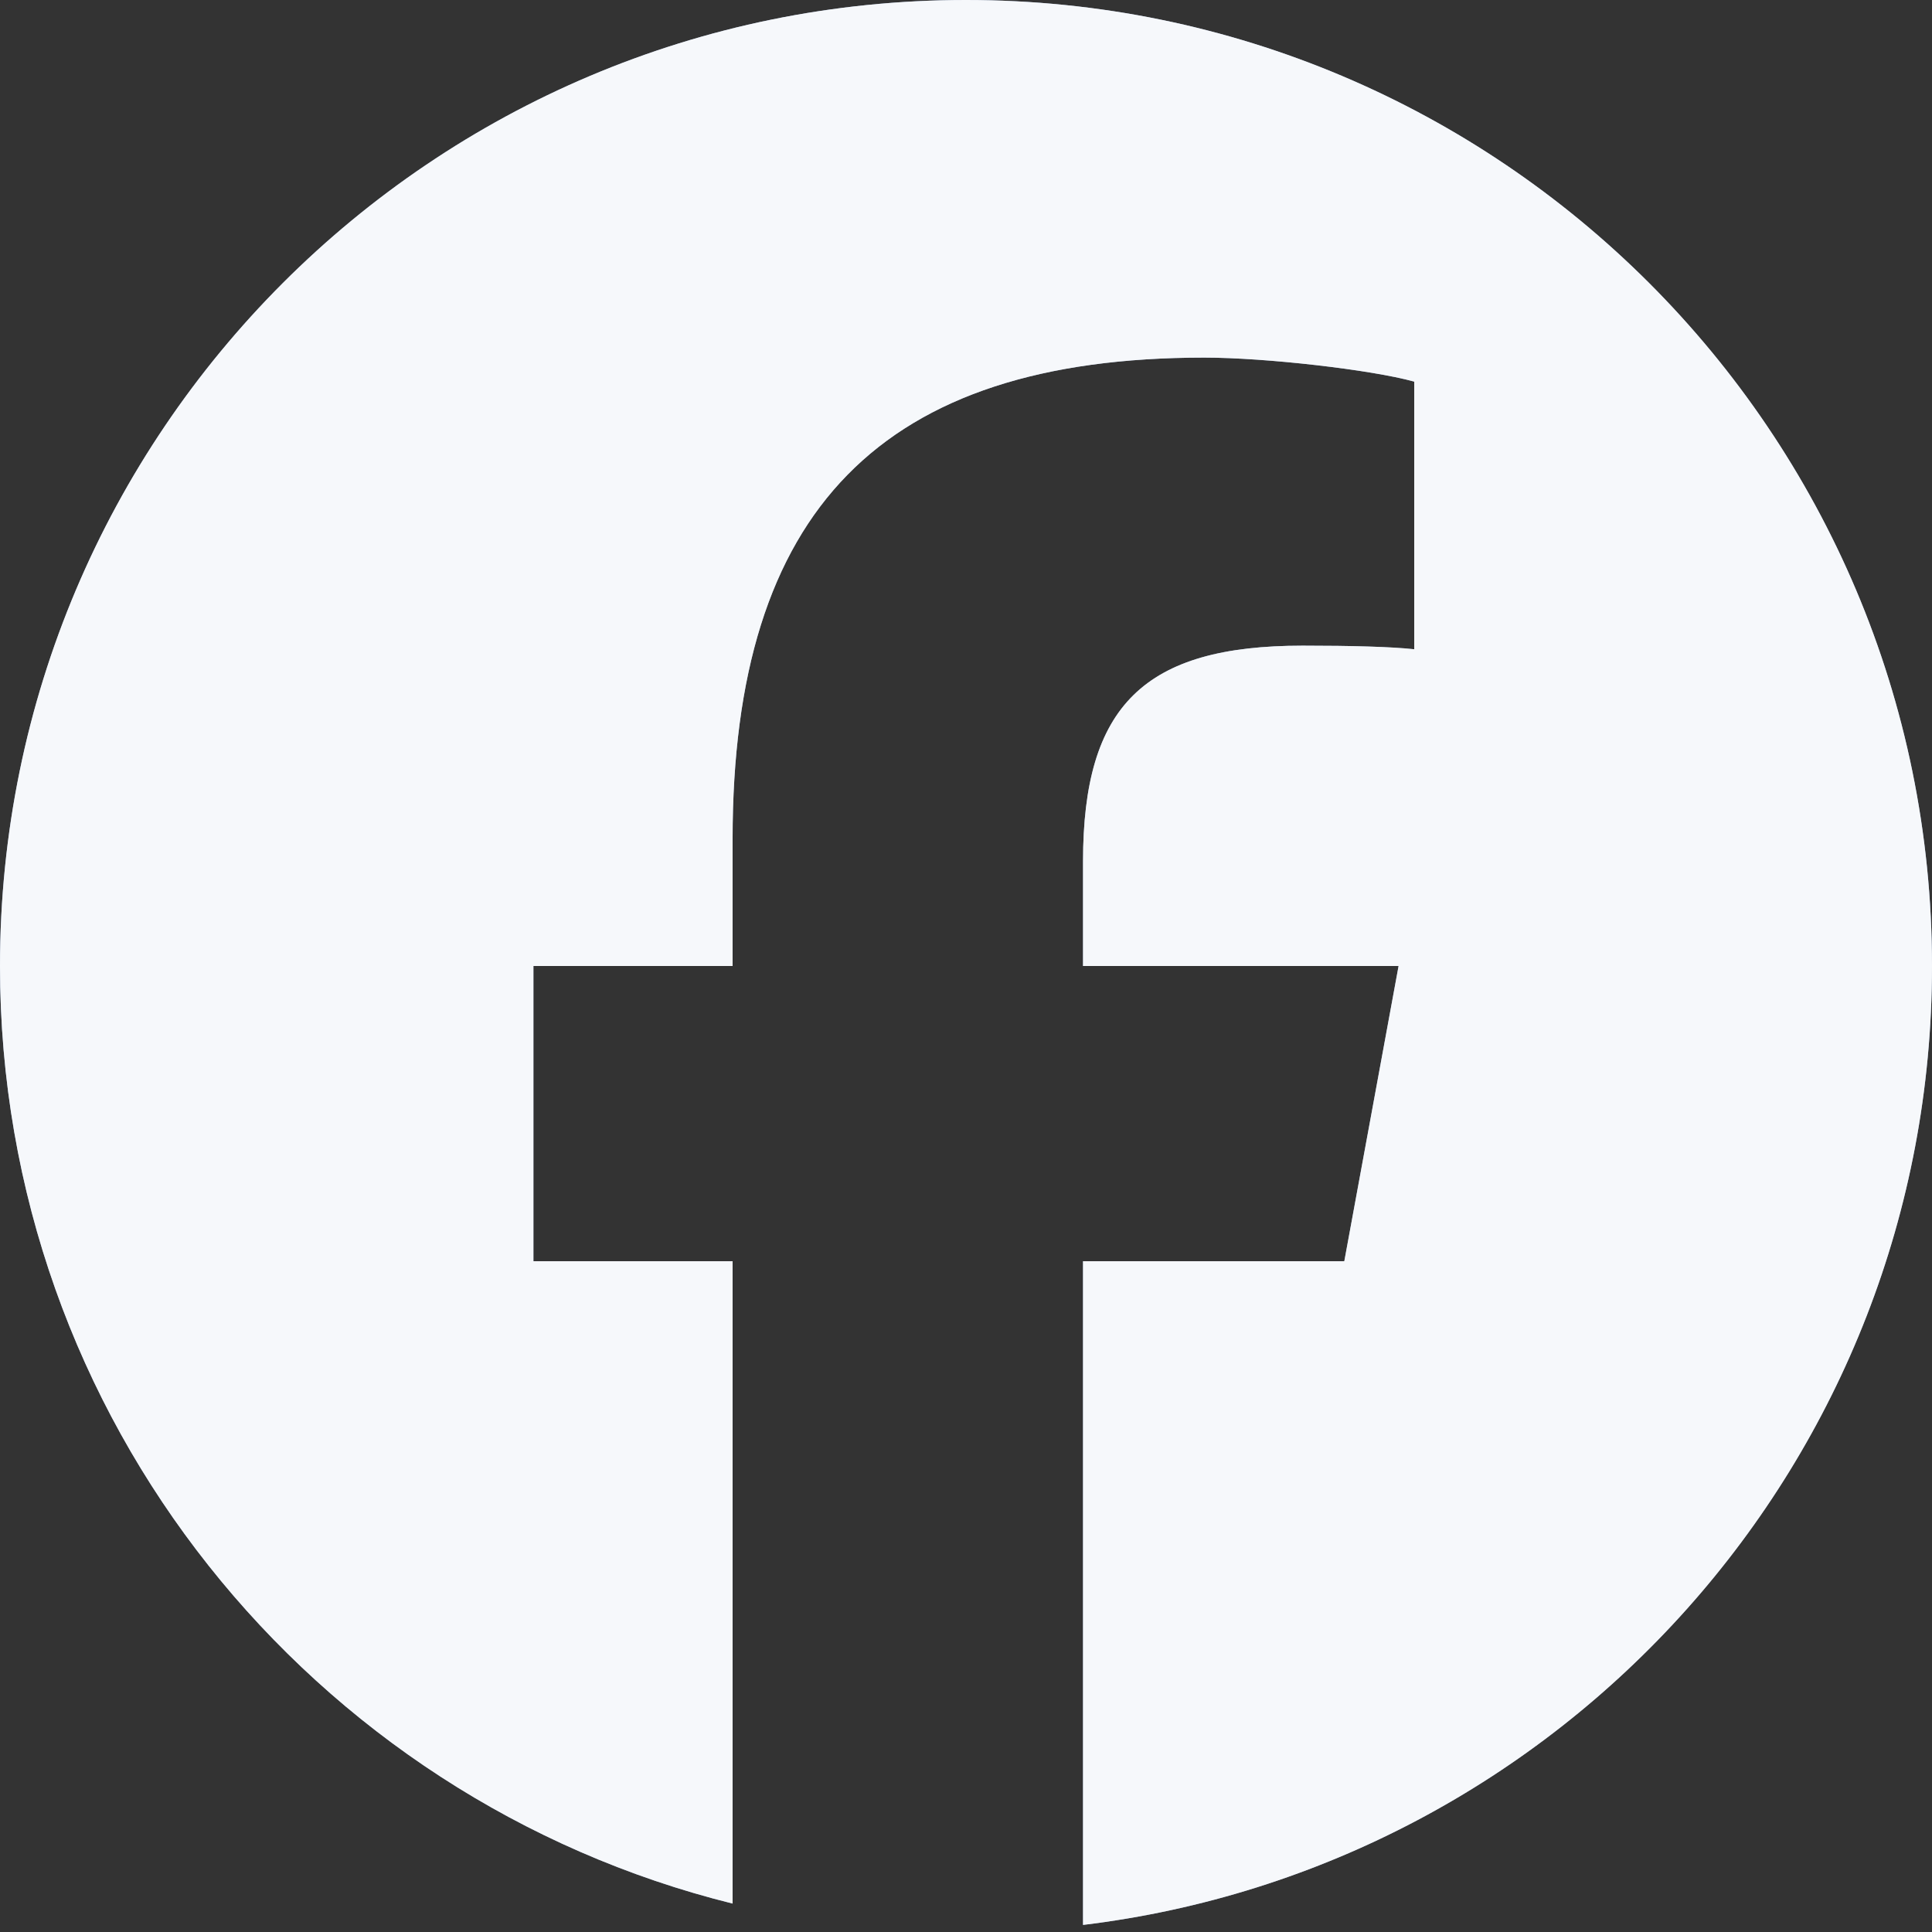
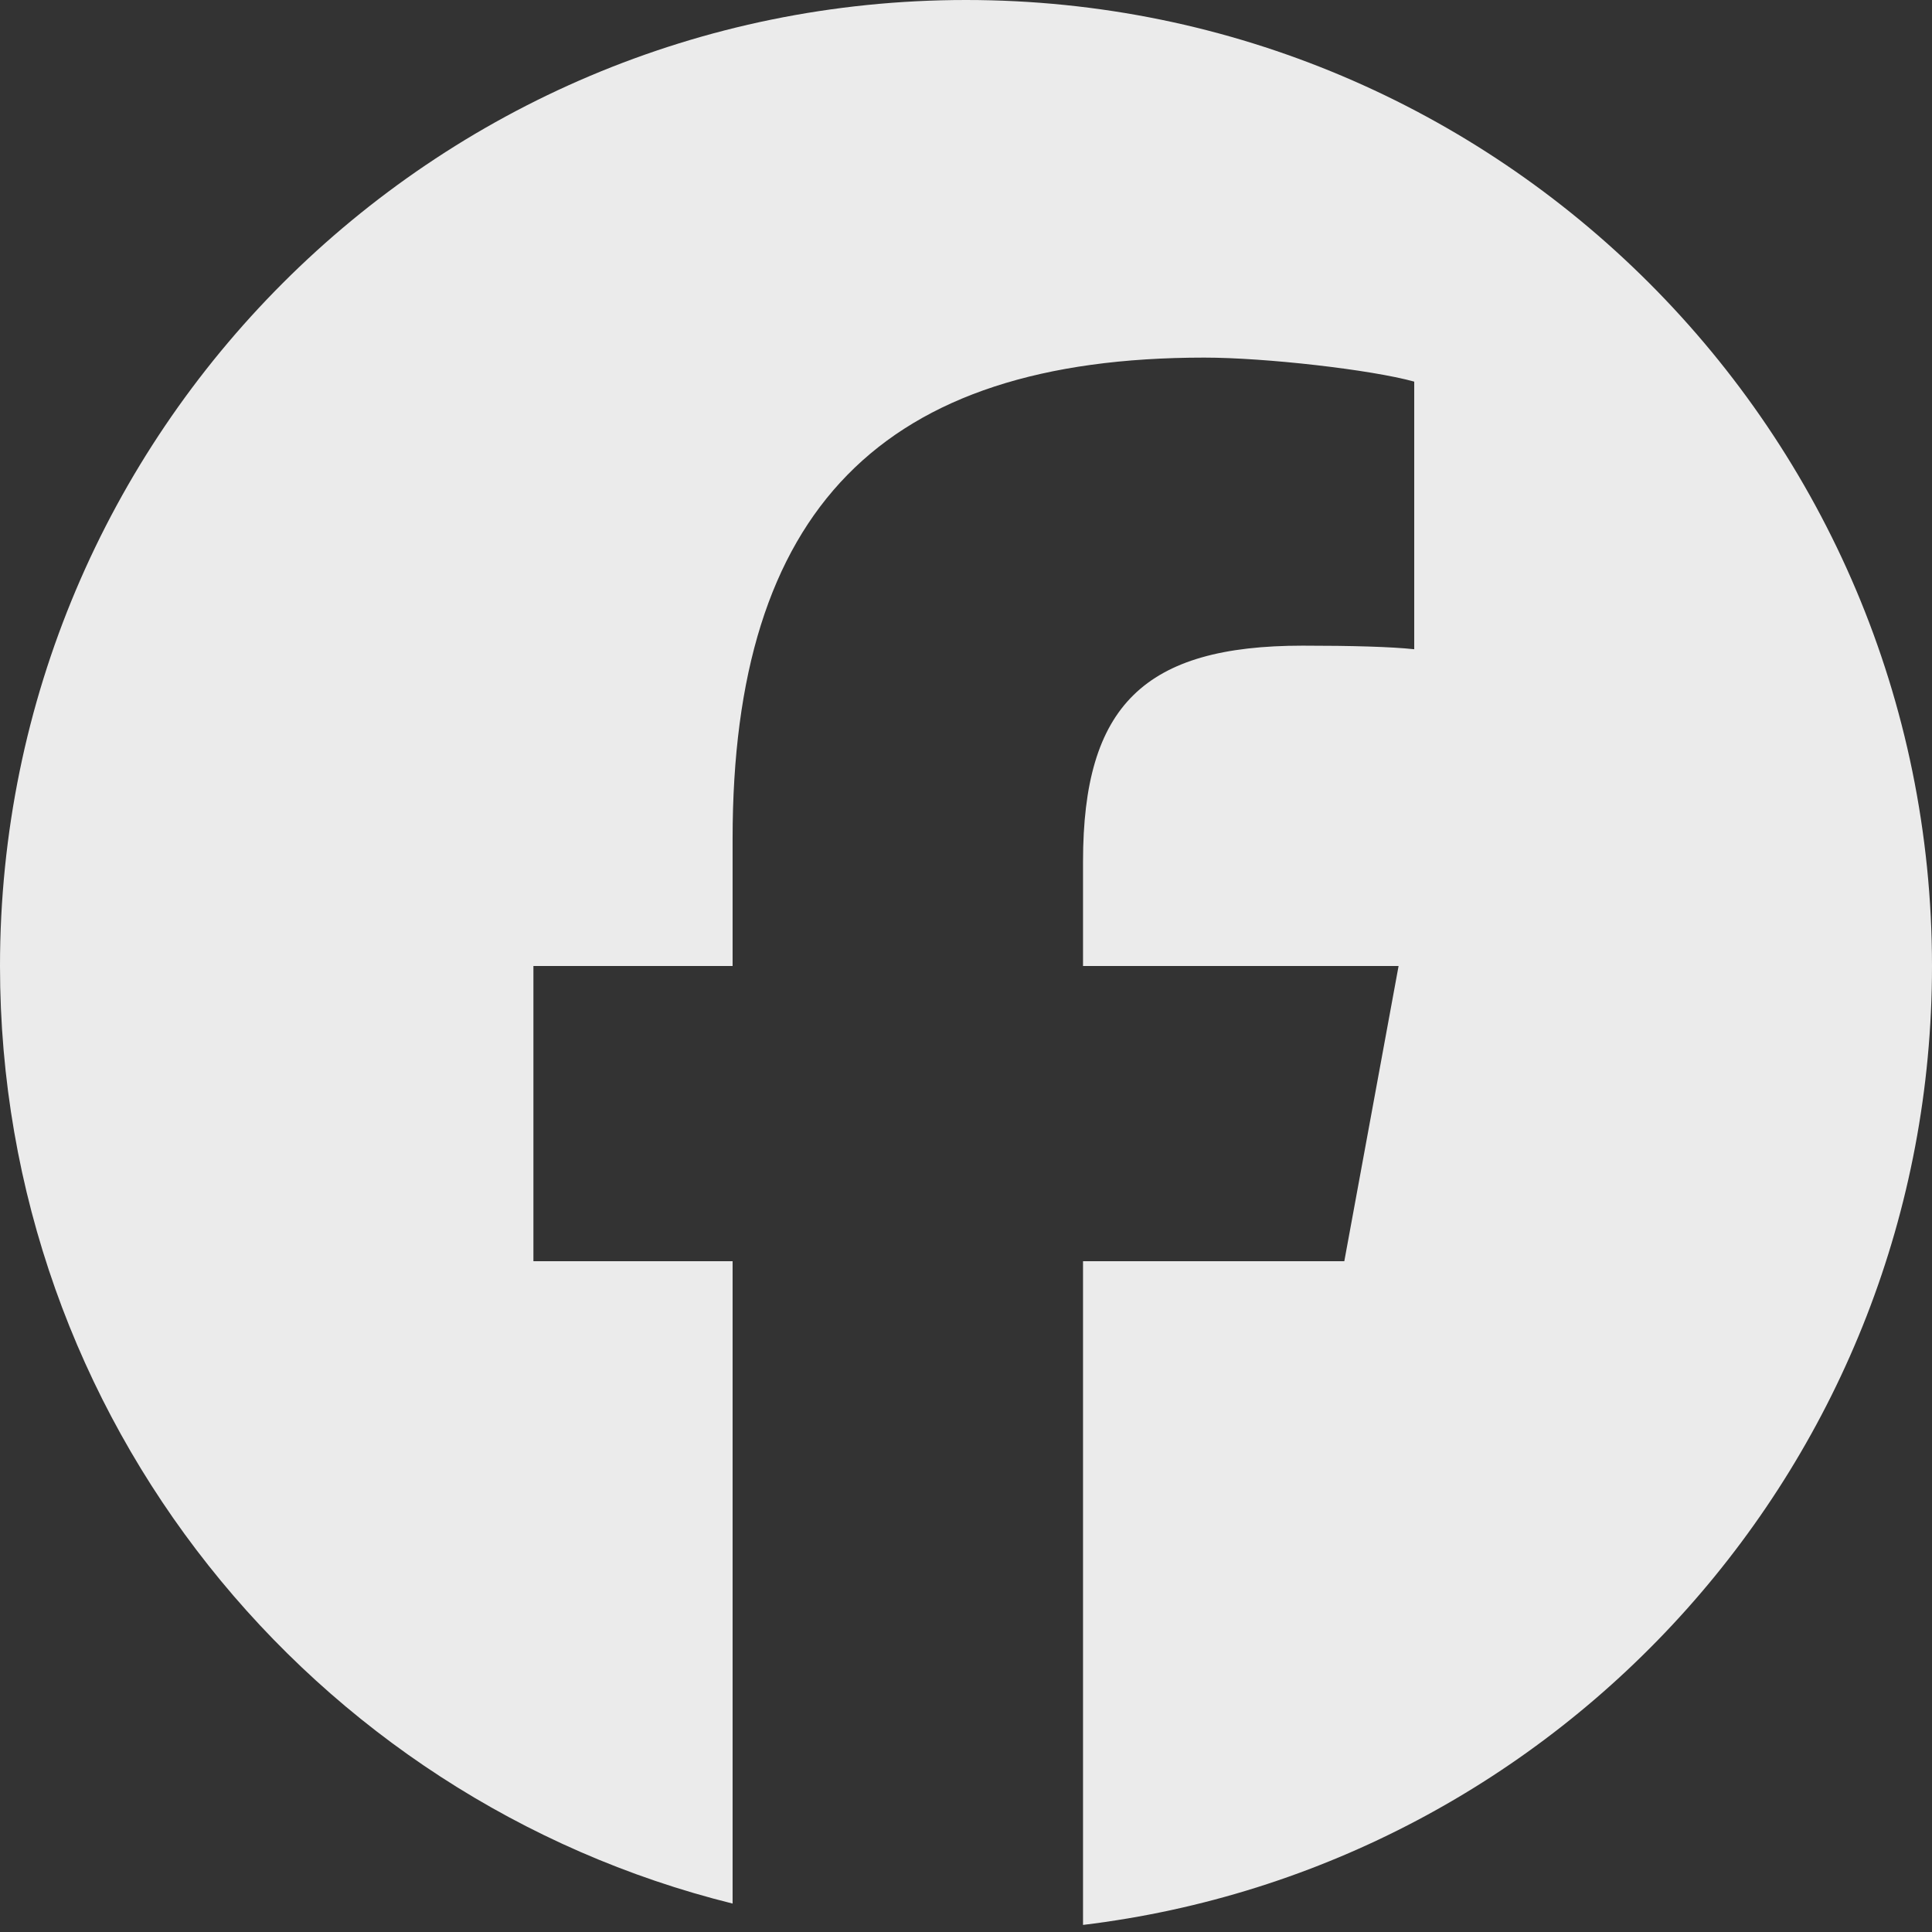
<svg xmlns="http://www.w3.org/2000/svg" width="21" height="21" viewBox="0 0 21 21" fill="none">
  <rect x="0" y="0" width="21" height="21" fill="#333333" stroke="none" />
-   <path d="M10.5 0C4.701 0 0 4.701 0 10.5C0 15.425 3.39 19.556 7.963 20.691V13.709H5.798V10.5H7.963V9.118C7.963 5.544 9.581 3.887 13.09 3.887C13.755 3.887 14.902 4.018 15.372 4.148V7.057C15.124 7.03 14.694 7.018 14.159 7.018C12.437 7.018 11.772 7.67 11.772 9.365V10.5H15.202L14.612 13.709H11.772V20.923C16.971 20.295 21 15.868 21 10.5C21 4.701 16.299 0 10.5 0Z" fill="#A1B5D6" />
  <path d="M10.5 0C4.701 0 0 4.701 0 10.5C0 15.425 3.39 19.556 7.963 20.691V13.709H5.798V10.5H7.963V9.118C7.963 5.544 9.581 3.887 13.09 3.887C13.755 3.887 14.902 4.018 15.372 4.148V7.057C15.124 7.03 14.694 7.018 14.159 7.018C12.437 7.018 11.772 7.67 11.772 9.365V10.5H15.202L14.612 13.709H11.772V20.923C16.971 20.295 21 15.868 21 10.5C21 4.701 16.299 0 10.5 0Z" fill="white" fill-opacity="0.9" />
</svg>